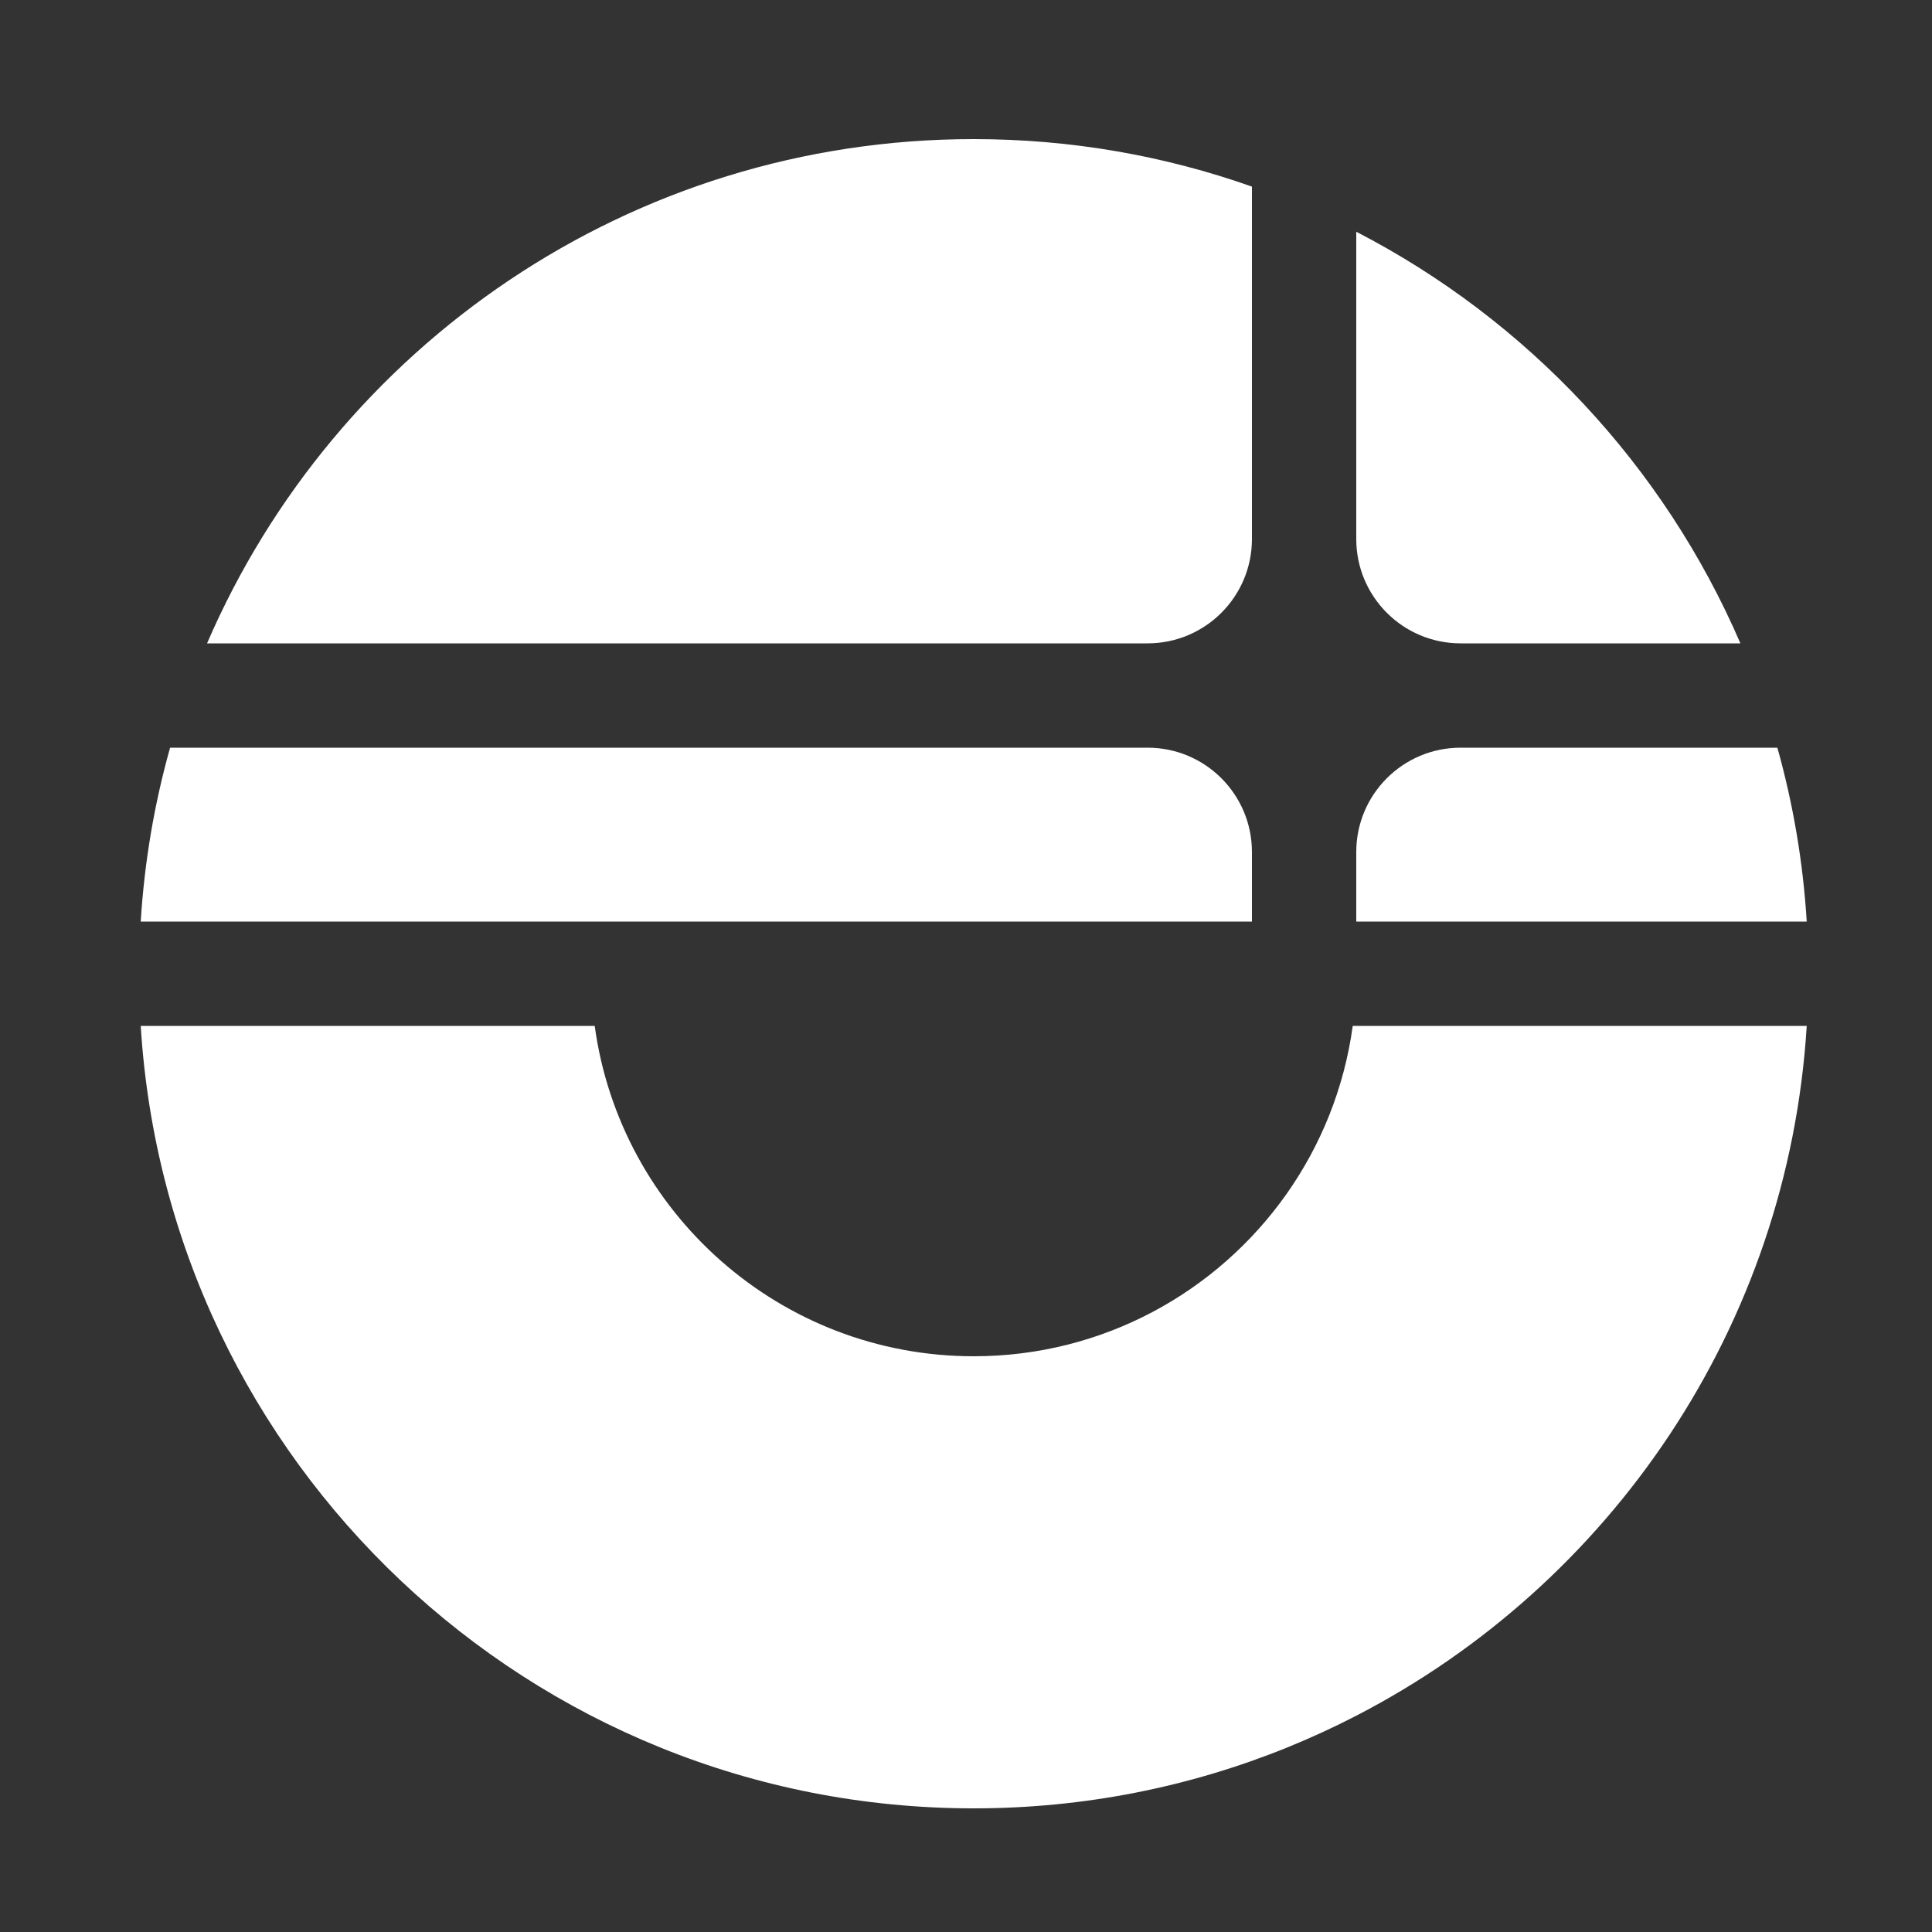
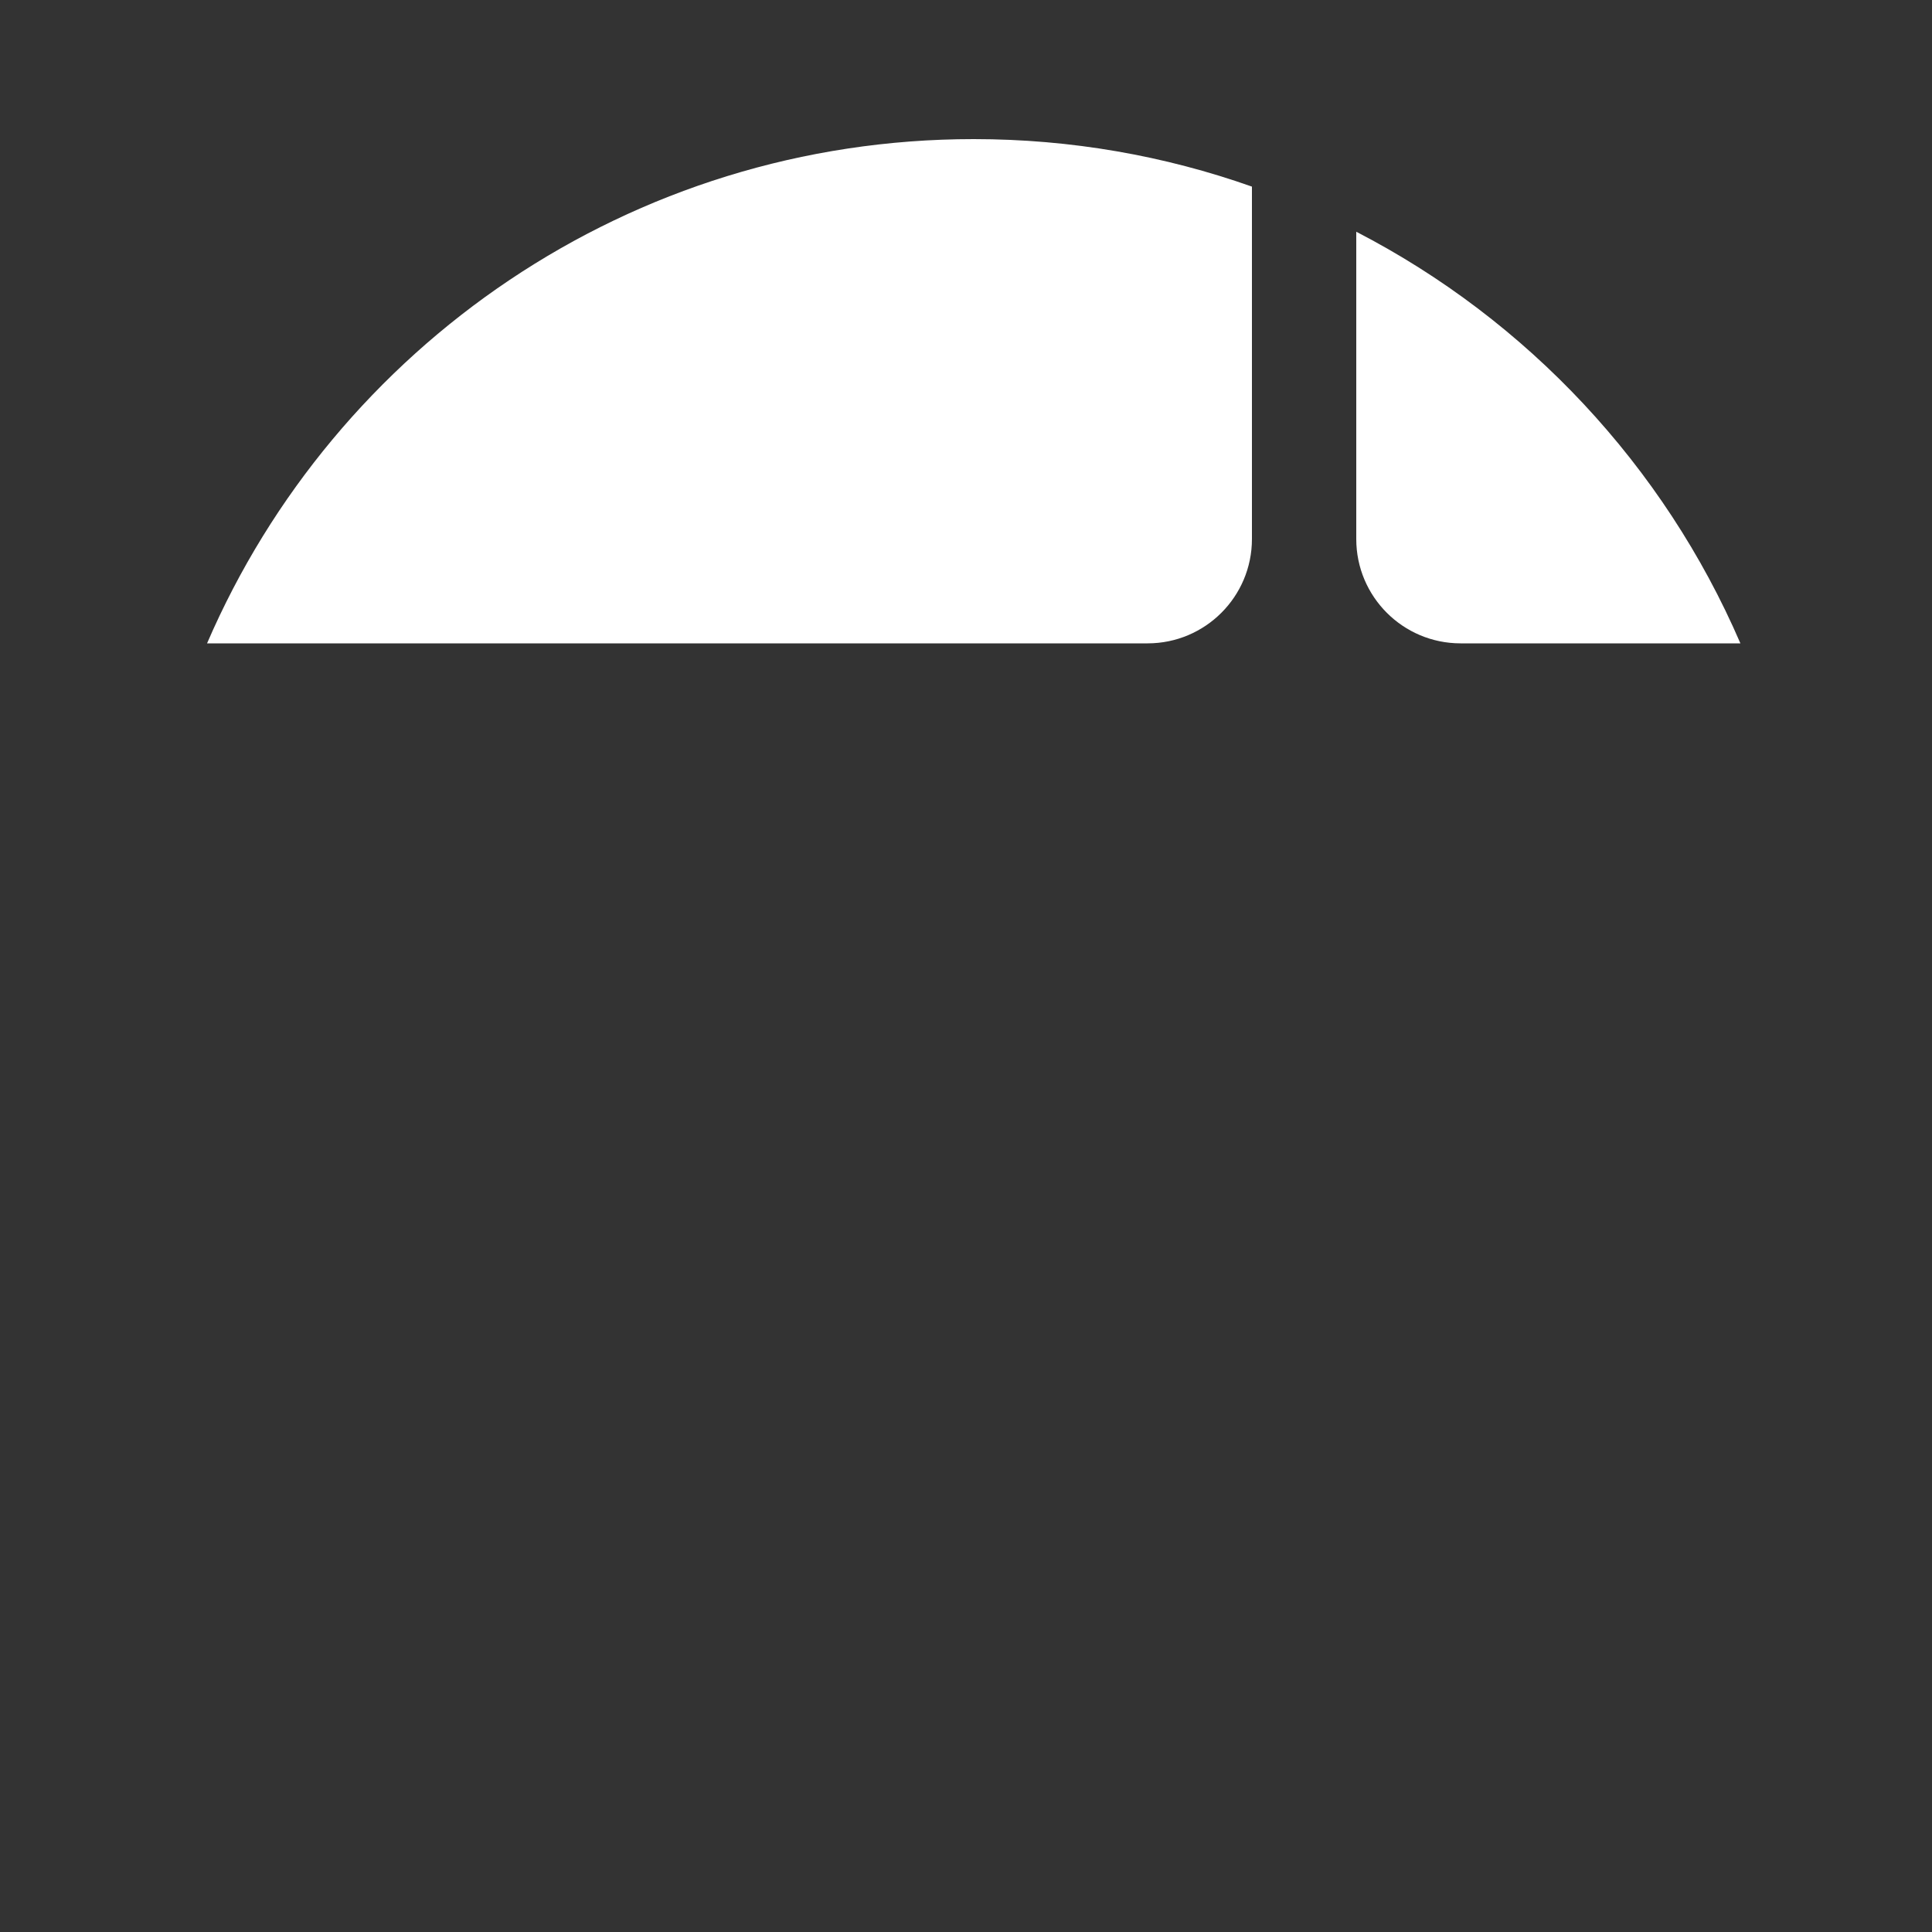
<svg xmlns="http://www.w3.org/2000/svg" id="_レイヤー_1" viewBox="0 0 1000 1000">
  <rect x="0" y="0" width="1000" height="1000" fill="#333333" stroke="none" />
  <defs>
    <style>
      .cls-1 { fill: none; }
      .cls-1, .cls-2 { stroke-width: 0px; }

      /* ライトモード: 白いロゴ */
      @media (prefers-color-scheme: light) {
        .cls-2 { fill: #fff; }
      }

      /* ダークモード: 黒いロゴ */
      @media (prefers-color-scheme: dark) {
        .cls-2 { fill: #000; }
      }

      /* デフォルト（メディアクエリ未対応ブラウザ用）: 白いロゴ */
      .cls-2 { fill: #fff; }
    </style>
  </defs>
  <path class="cls-2" d="m900.83,333h-144.83c-29.82,0-54-24.18-54-54V119.95c88.5,45.71,159.17,121.12,198.83,213.05Z" />
  <path class="cls-2" d="m648,96.59v182.41c0,29.82-24.18,54-54,54H107.17C173.41,179.46,326.15,72,504,72c50.49,0,98.96,8.66,144,24.59Z" />
-   <path class="cls-2" d="m935.16,477h-233.16v-36c0-29.82,24.18-54,54-54h163.96c8.12,28.89,13.29,59,15.2,90Z" />
-   <path class="cls-2" d="m935.16,531c-9.6,155.74-101.71,289.16-233.16,357.05-11.72,6.06-23.76,11.6-36.08,16.58-50,20.23-104.66,31.37-161.92,31.37-229.52,0-417.24-178.99-431.16-405h234.98c13.18,96.58,95.99,171,196.18,171,66.91,0,126.07-33.19,161.92-84.01,17.82-25.28,29.88-54.91,34.25-86.99h234.99Z" />
-   <path class="cls-1" d="m307.82,531c13.18,96.58,95.99,171,196.18,171,66.91,0,126.07-33.19,161.92-84.01,17.82-25.28,29.88-54.91,34.25-86.99" />
-   <path class="cls-2" d="m648,441v36H72.84c1.91-31,7.08-61.11,15.2-90h505.96c29.82,0,54,24.18,54,54Z" />
</svg>